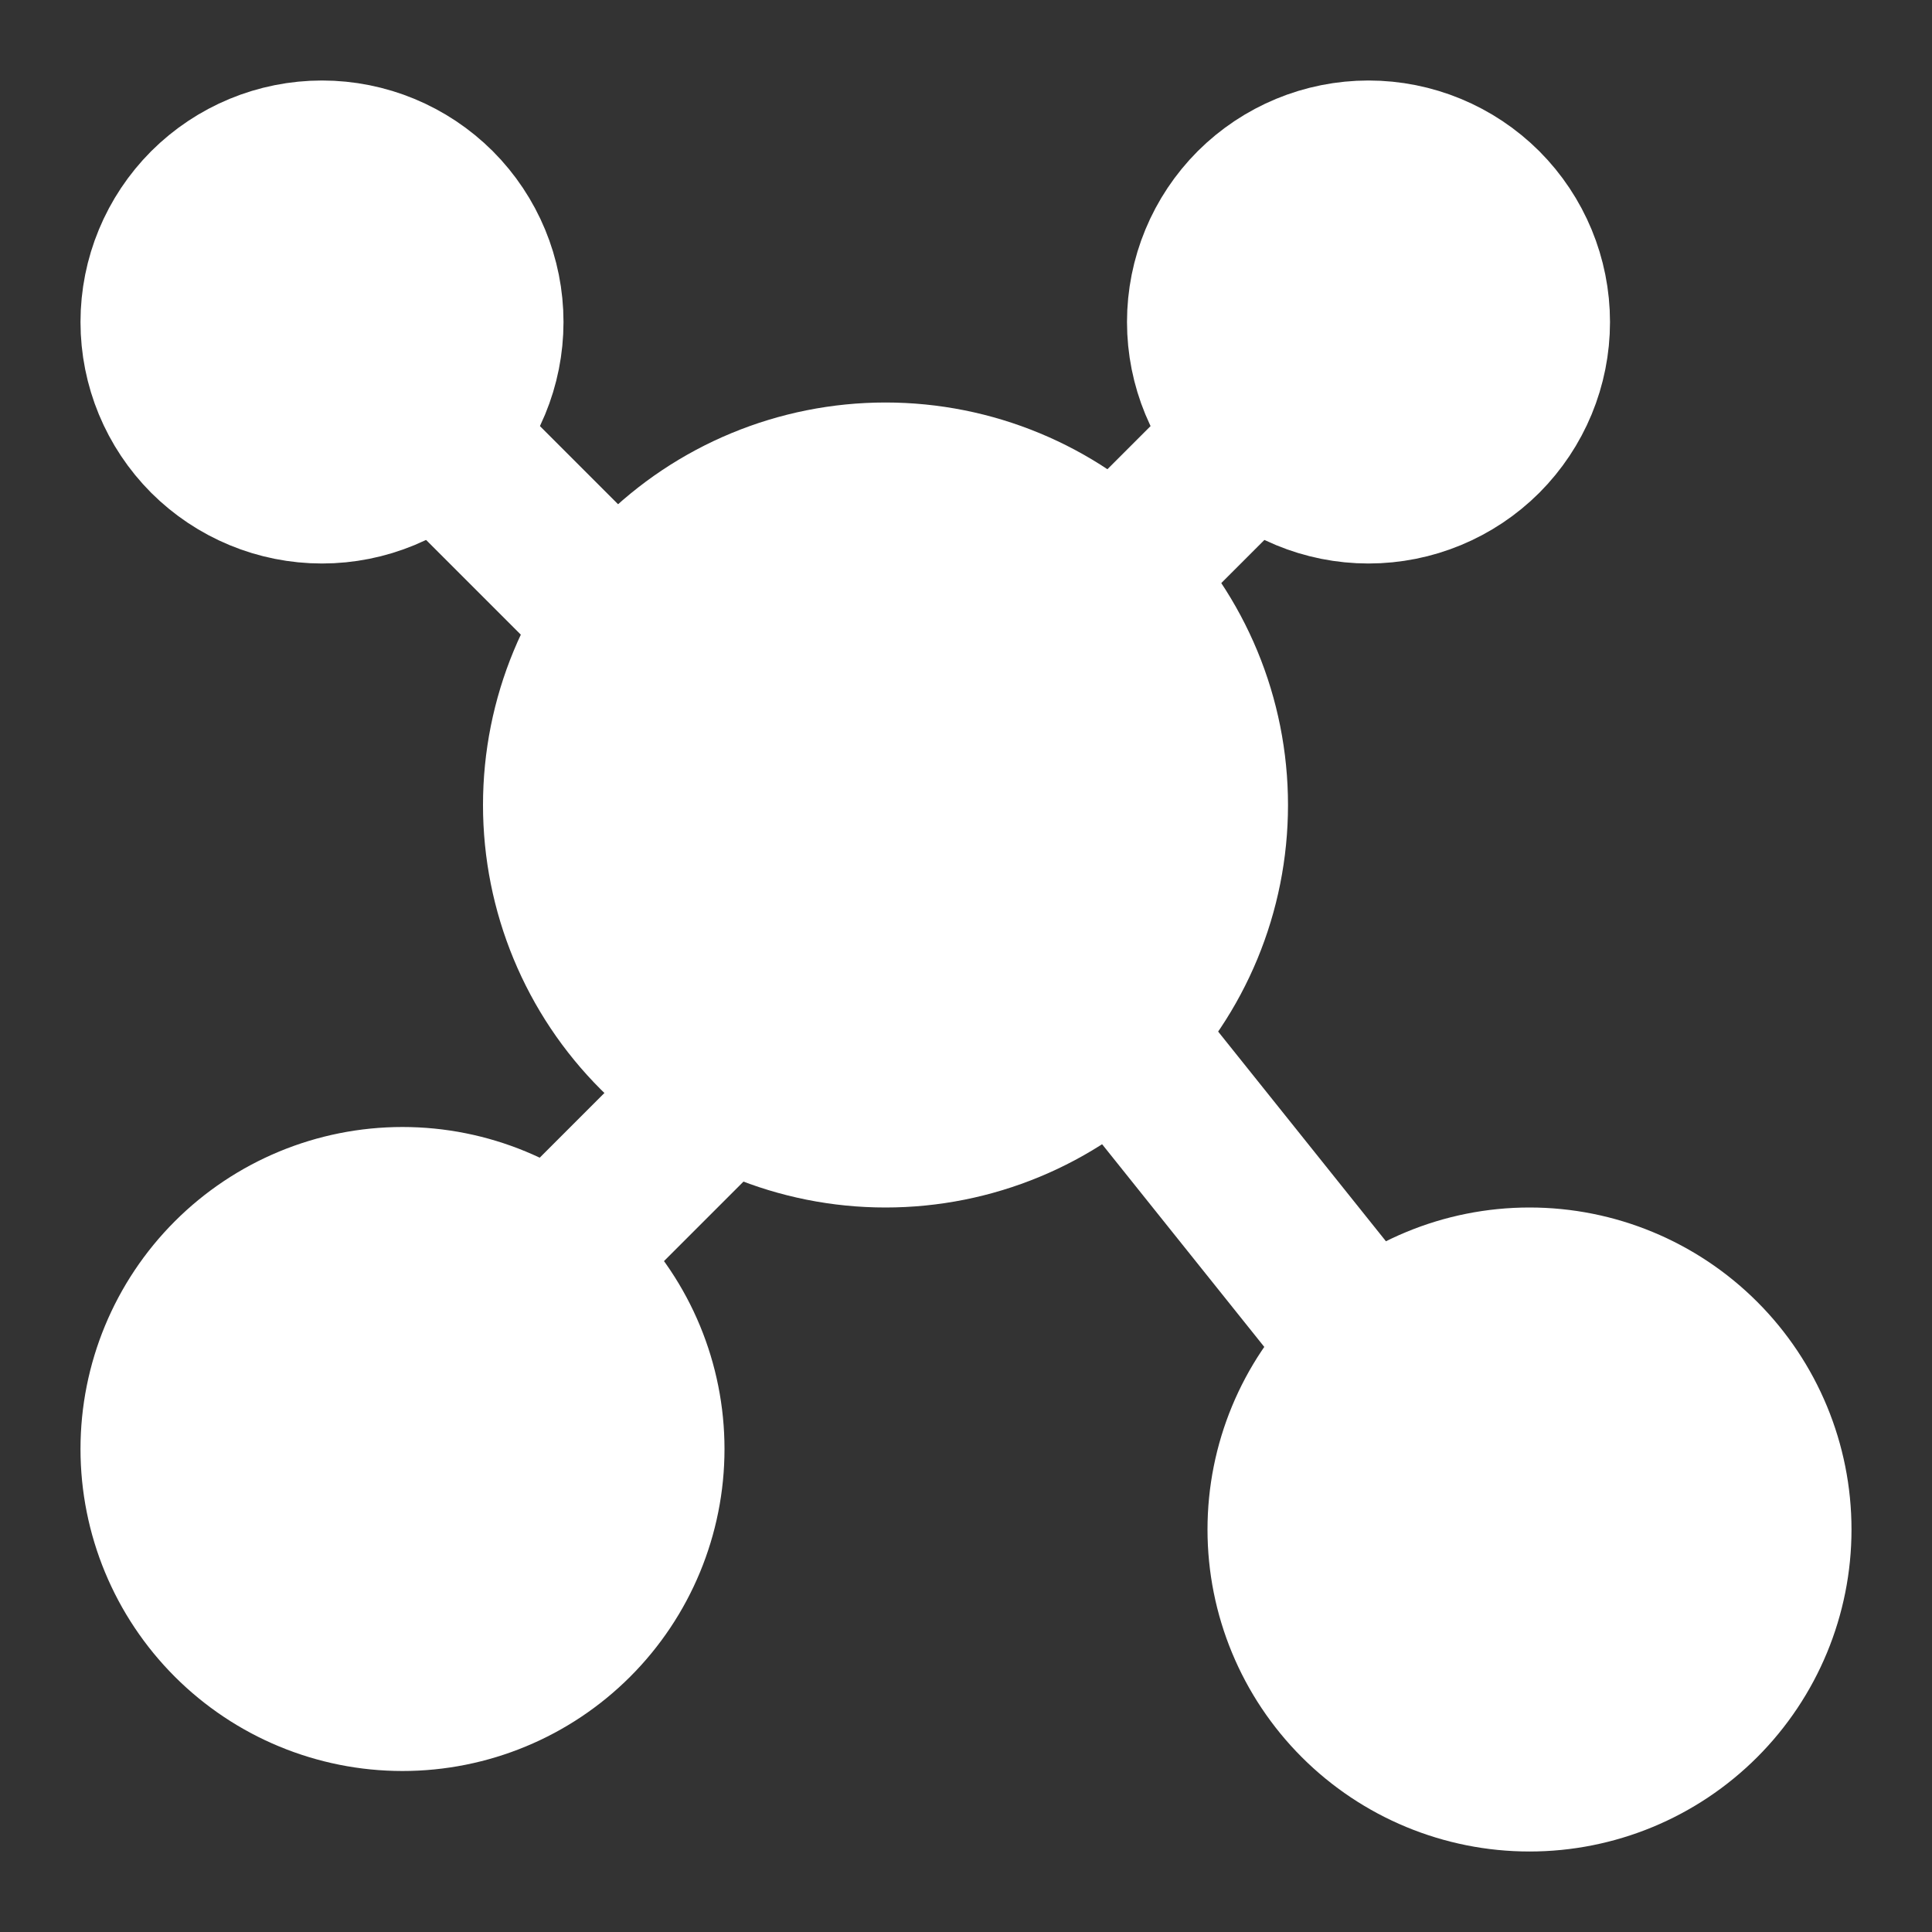
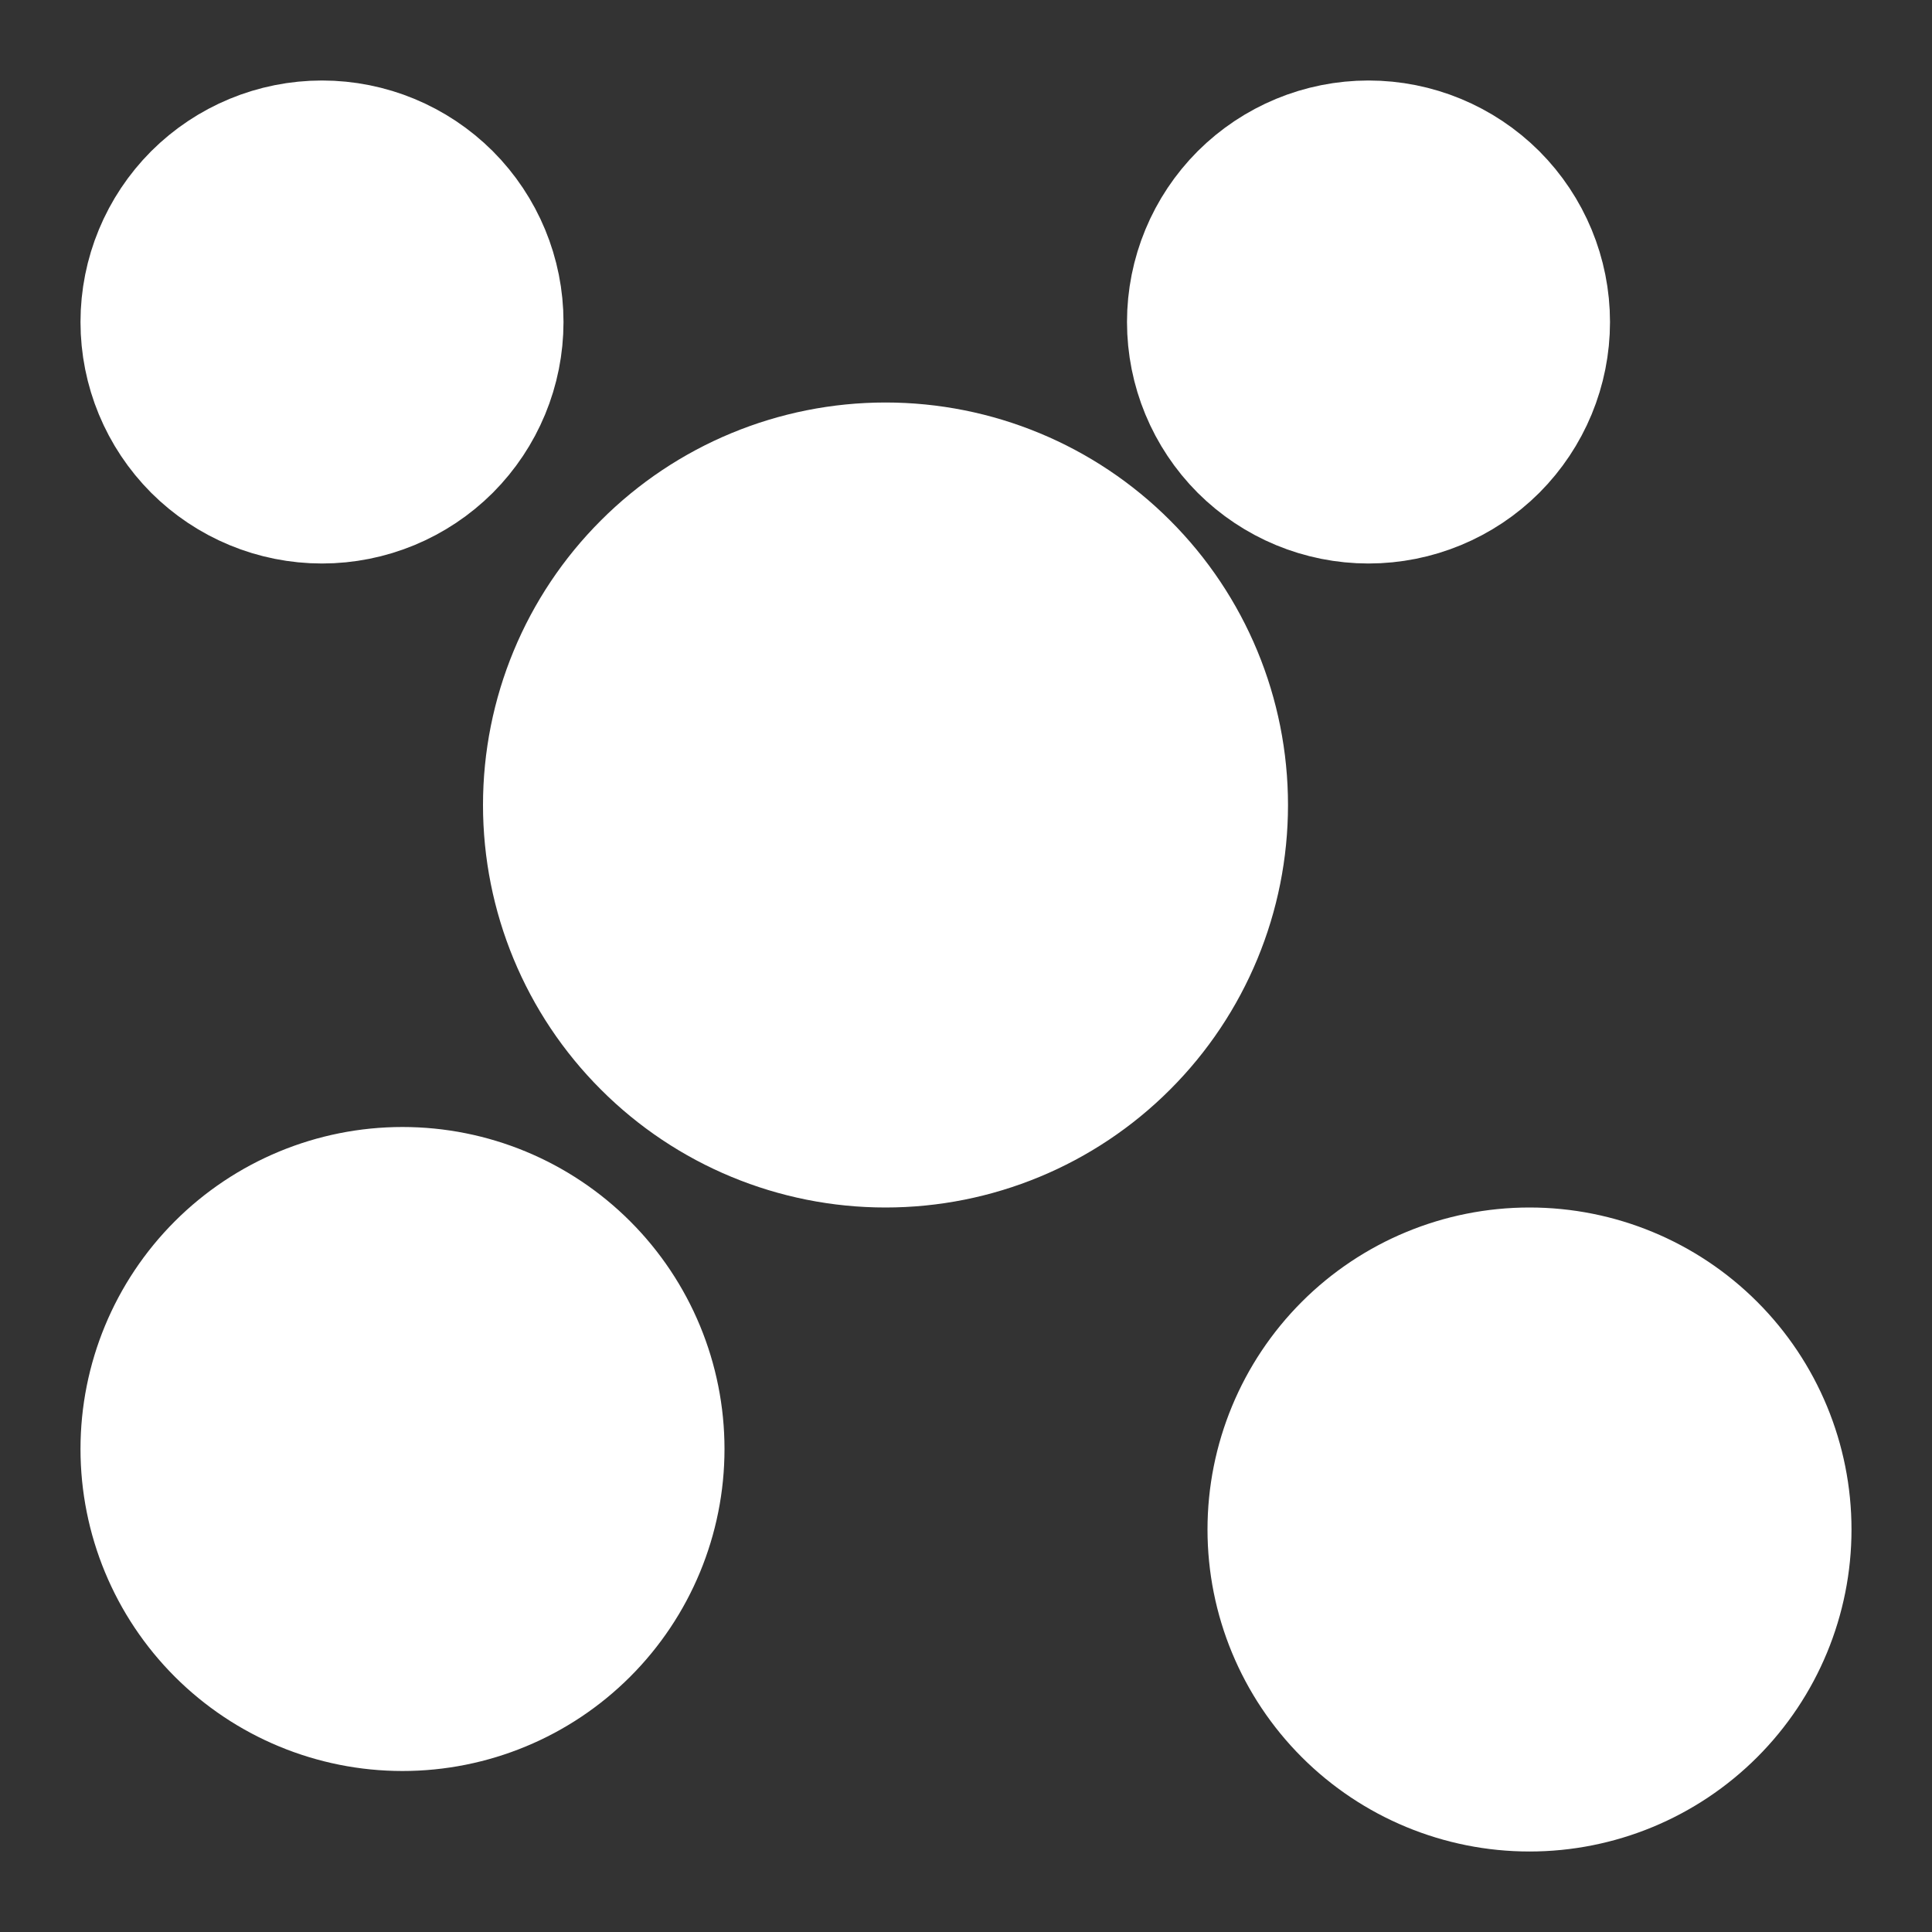
<svg xmlns="http://www.w3.org/2000/svg" width="18" height="18" viewBox="0 0 18 18" fill="none">
  <rect x="0" y="0" width="18" height="18" fill="#333333" stroke="none" />
  <g clip-path="url(#clip0_775_2602)">
    <path fill-rule="evenodd" clip-rule="evenodd" d="M3 4.5C3.398 4.5 3.779 4.342 4.061 4.061C4.342 3.779 4.5 3.398 4.5 3C4.5 2.602 4.342 2.221 4.061 1.939C3.779 1.658 3.398 1.5 3 1.5C2.602 1.5 2.221 1.658 1.939 1.939C1.658 2.221 1.5 2.602 1.5 3C1.5 3.398 1.658 3.779 1.939 4.061C2.221 4.342 2.602 4.5 3 4.5ZM3.75 15.75C4.347 15.75 4.919 15.513 5.341 15.091C5.763 14.669 6 14.097 6 13.5C6 12.903 5.763 12.331 5.341 11.909C4.919 11.487 4.347 11.25 3.75 11.25C3.153 11.25 2.581 11.487 2.159 11.909C1.737 12.331 1.5 12.903 1.5 13.5C1.5 14.097 1.737 14.669 2.159 15.091C2.581 15.513 3.153 15.75 3.75 15.75ZM14.25 16.5C14.847 16.5 15.419 16.263 15.841 15.841C16.263 15.419 16.5 14.847 16.5 14.25C16.5 13.653 16.263 13.081 15.841 12.659C15.419 12.237 14.847 12 14.25 12C13.653 12 13.081 12.237 12.659 12.659C12.237 13.081 12 13.653 12 14.25C12 14.847 12.237 15.419 12.659 15.841C13.081 16.263 13.653 16.5 14.25 16.5ZM8.25 10.5C9.046 10.5 9.809 10.184 10.371 9.621C10.934 9.059 11.25 8.296 11.25 7.5C11.25 6.704 10.934 5.941 10.371 5.379C9.809 4.816 9.046 4.5 8.25 4.5C7.454 4.5 6.691 4.816 6.129 5.379C5.566 5.941 5.25 6.704 5.25 7.5C5.25 8.296 5.566 9.059 6.129 9.621C6.691 10.184 7.454 10.5 8.25 10.5ZM12.75 4.5C13.148 4.5 13.529 4.342 13.811 4.061C14.092 3.779 14.25 3.398 14.25 3C14.25 2.602 14.092 2.221 13.811 1.939C13.529 1.658 13.148 1.5 12.75 1.5C12.352 1.5 11.971 1.658 11.689 1.939C11.408 2.221 11.25 2.602 11.25 3C11.25 3.398 11.408 3.779 11.689 4.061C11.971 4.342 12.352 4.5 12.75 4.5Z" fill="white" stroke="white" stroke-width="1.5" stroke-linecap="round" stroke-linejoin="round" />
-     <path d="M4.125 4.125L5.625 5.625M11.25 4.5L10.5 5.25M12.75 12.562L10.5 9.75M5.25 11.625L6.75 10.125" stroke="white" stroke-width="1.5" stroke-linecap="round" stroke-linejoin="round" />
  </g>
  <defs>
    <clipPath id="clip0_775_2602">
      <rect width="18" height="18" fill="white" />
    </clipPath>
  </defs>
</svg>